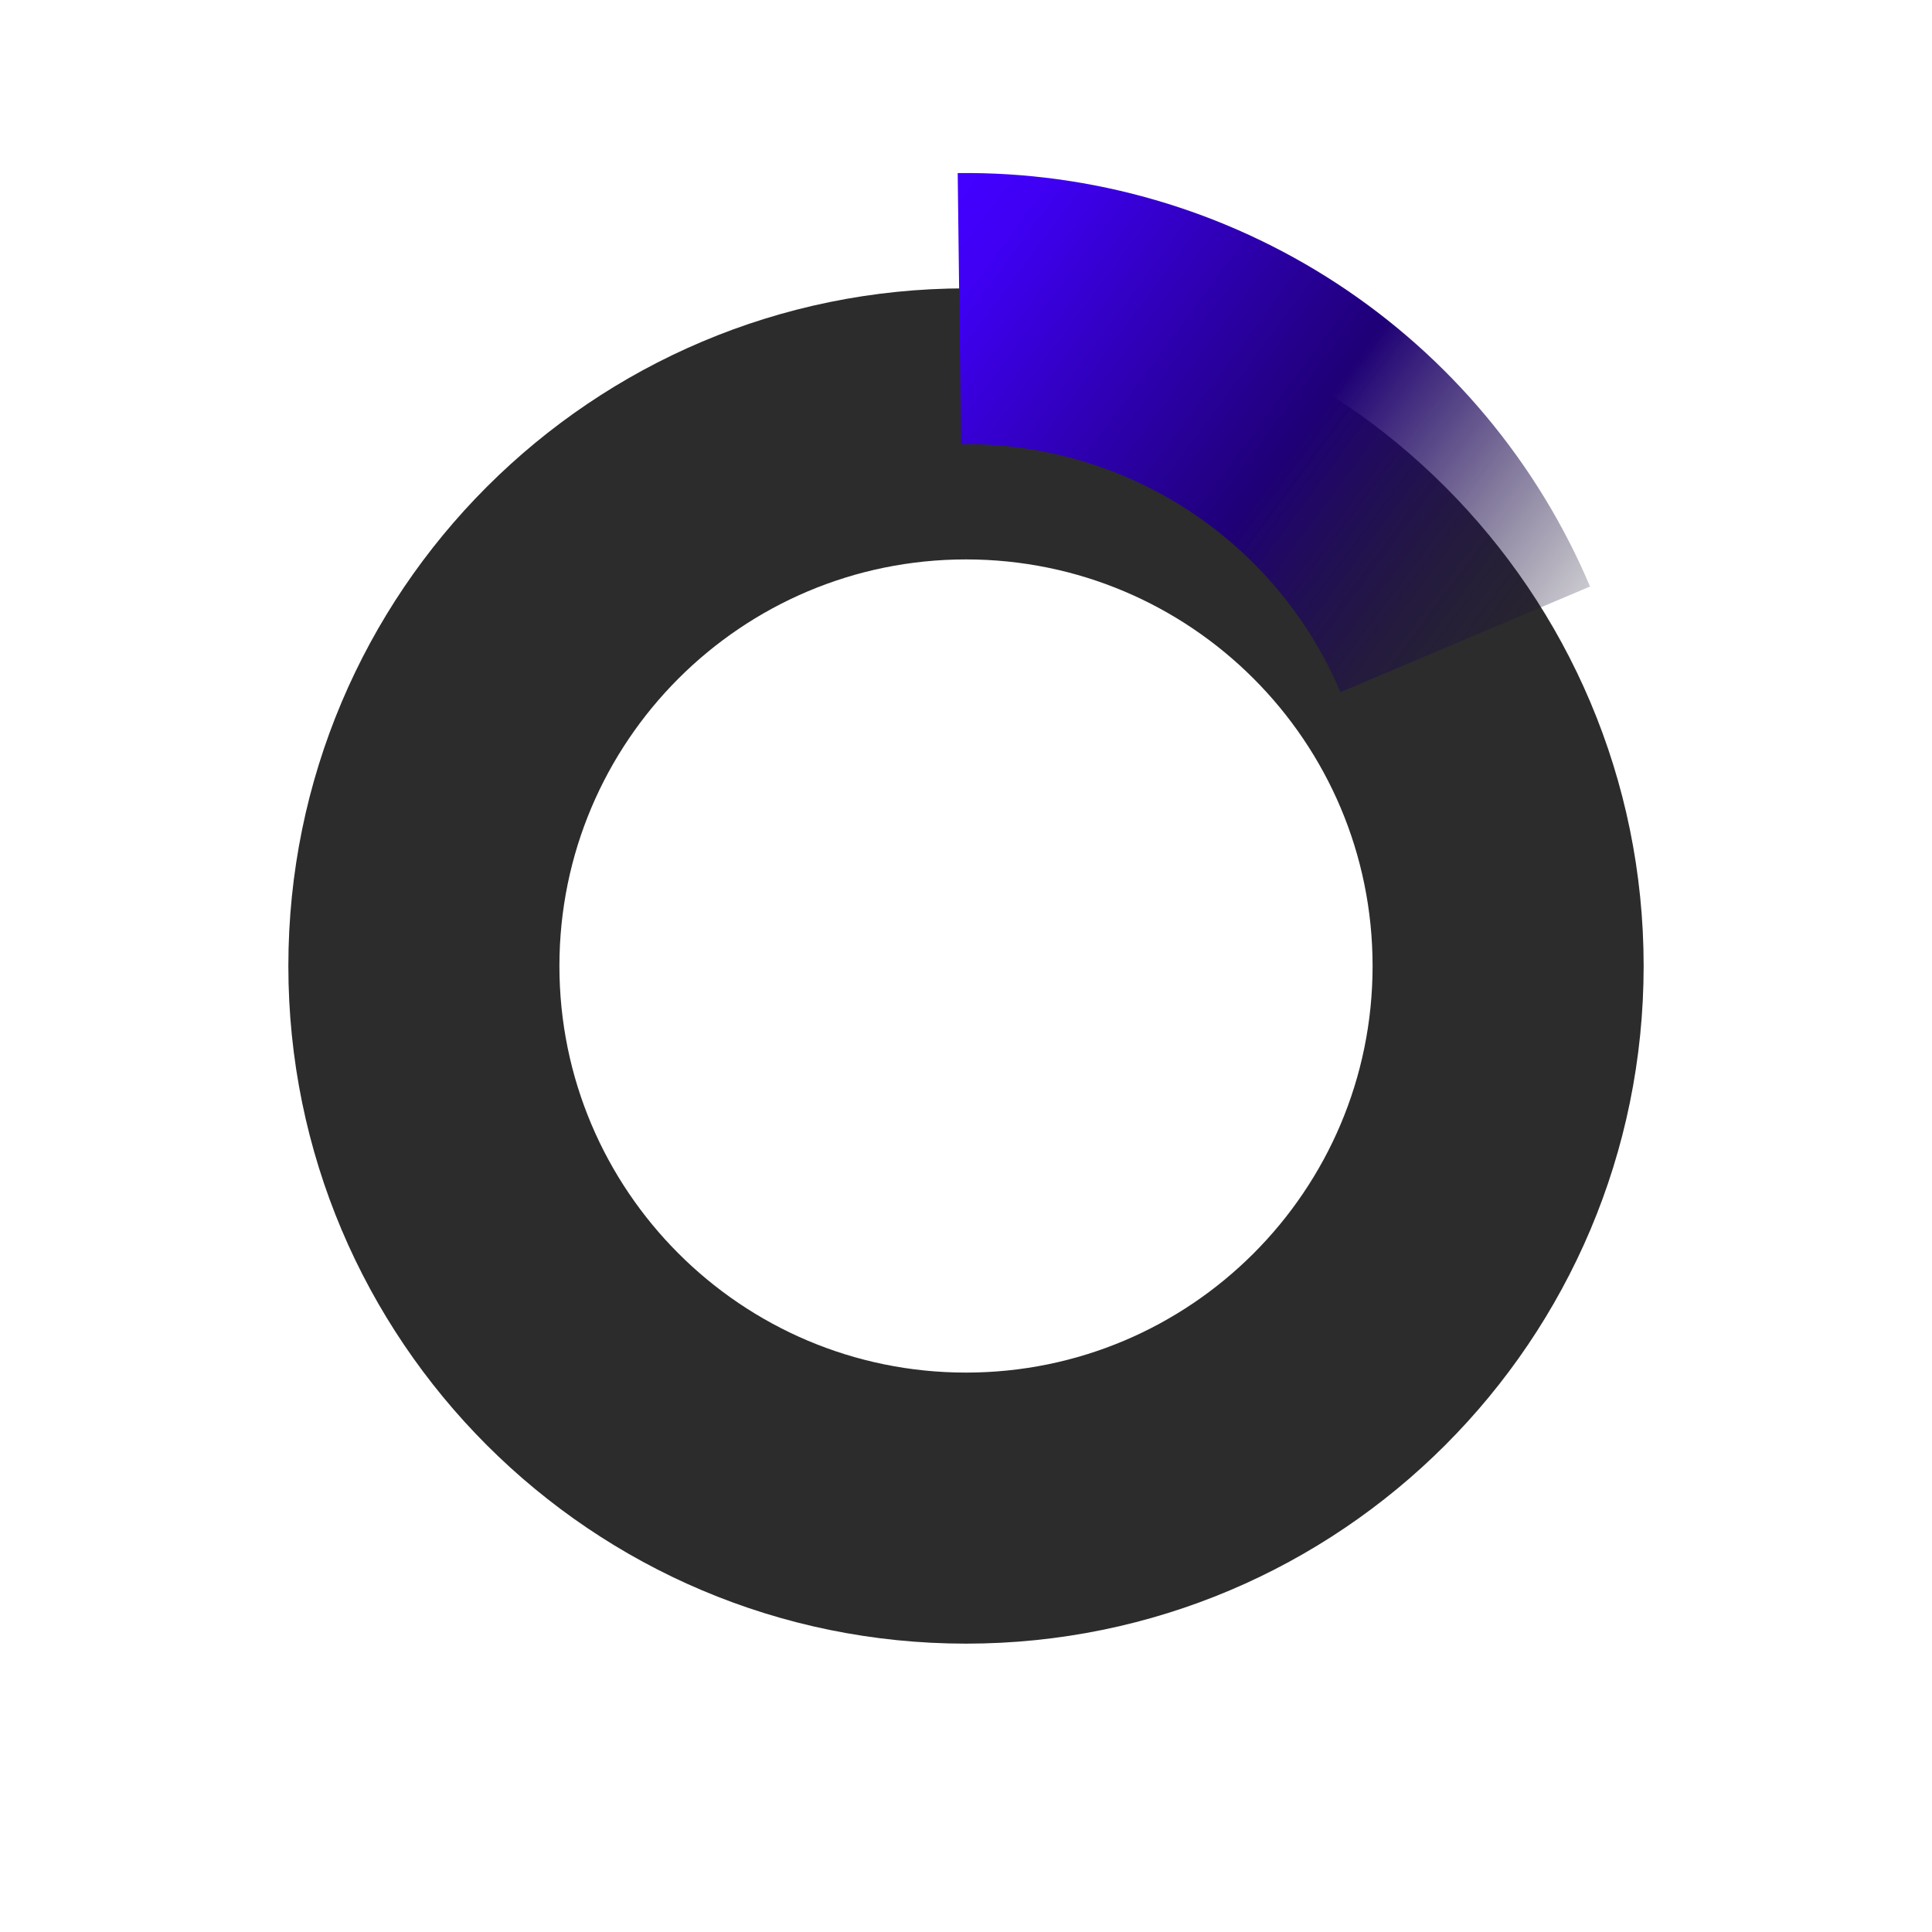
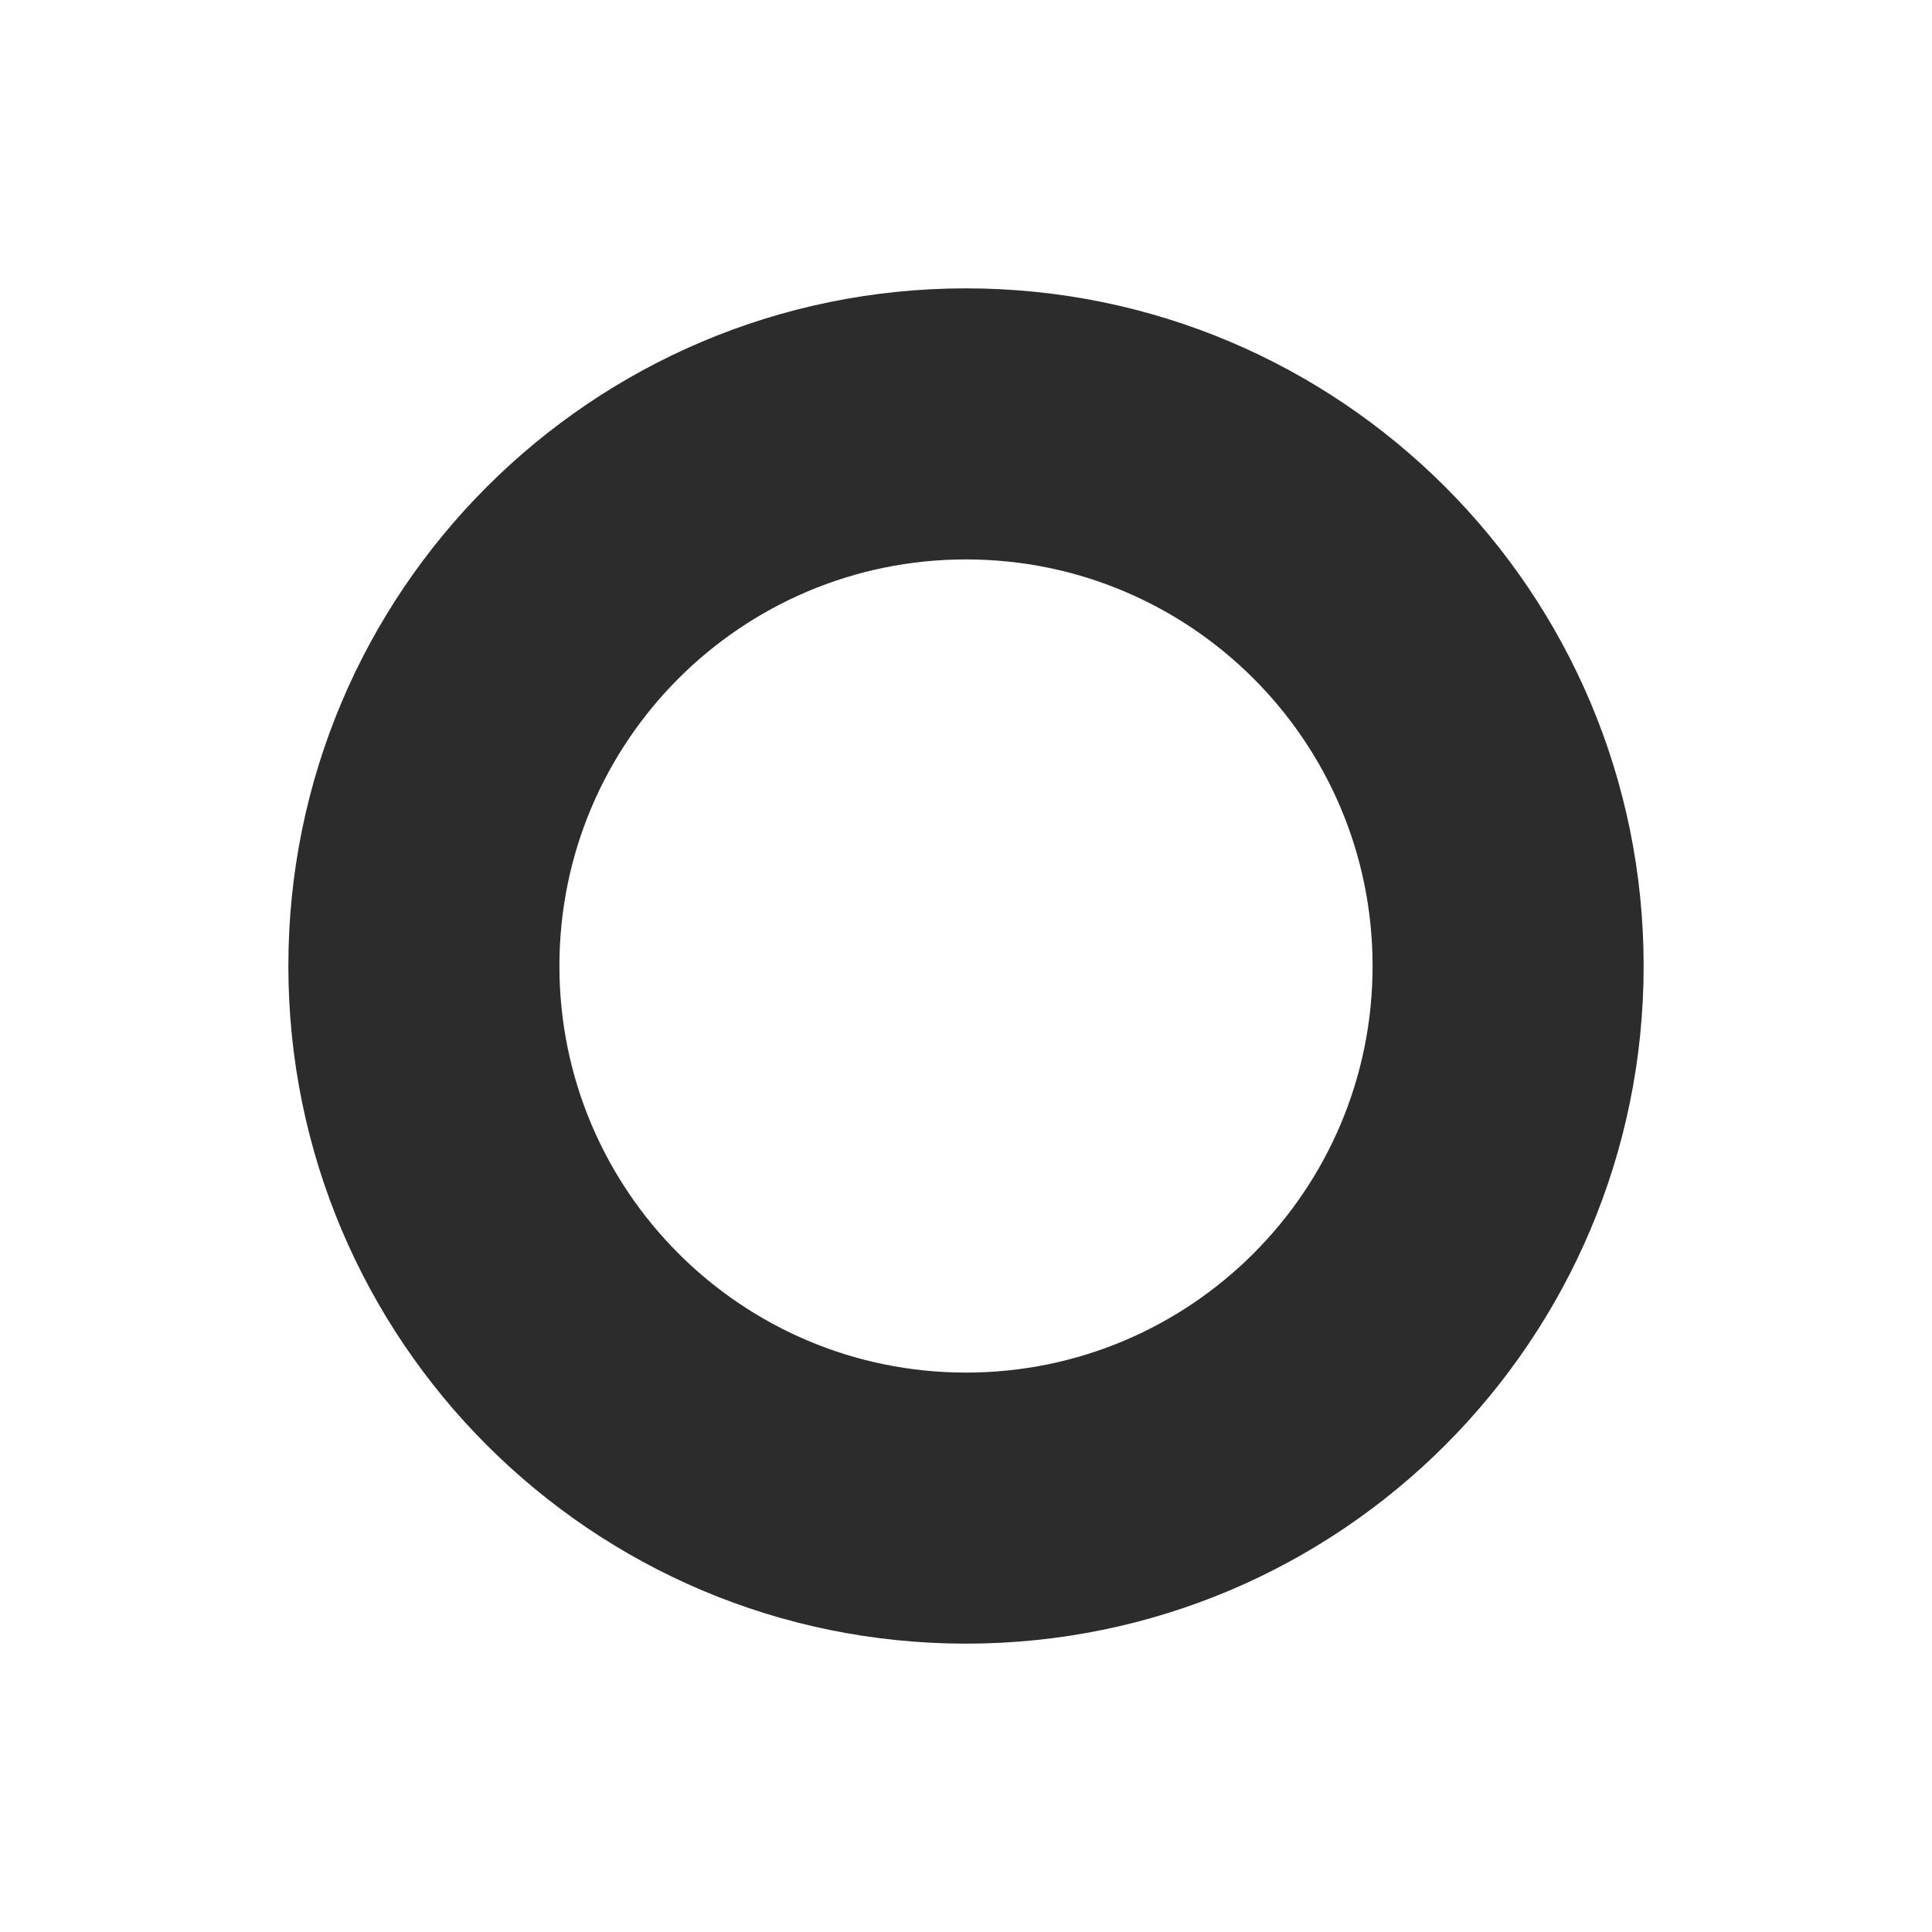
<svg xmlns="http://www.w3.org/2000/svg" width="67" height="67" viewBox="0 0 67 67" fill="none">
  <g filter="url(#filter0_d_2_1022)">
    <path d="M57 29.5C57 42.479 46.479 53 33.5 53C20.521 53 10 42.479 10 29.5C10 16.521 20.521 6 33.5 6C46.479 6 57 16.521 57 29.5ZM19.4 29.5C19.4 37.287 25.713 43.6 33.5 43.6C41.287 43.6 47.6 37.287 47.6 29.5C47.6 21.713 41.287 15.4 33.5 15.4C25.713 15.4 19.4 21.713 19.4 29.5Z" fill="#2C2C2C" />
  </g>
-   <path d="M55.141 20.34C53.323 16.043 50.266 12.385 46.361 9.831C42.455 7.278 37.878 5.945 33.212 6.002L33.328 15.401C36.127 15.367 38.873 16.167 41.216 17.699C43.559 19.231 45.394 21.426 46.485 24.004L55.141 20.34Z" fill="url(#paint0_linear_2_1022)" />
  <defs>
    <filter id="filter0_d_2_1022" x="0" y="0" width="67" height="67" filterUnits="userSpaceOnUse" color-interpolation-filters="sRGB">
      <feFlood flood-opacity="0" result="BackgroundImageFix" />
      <feColorMatrix in="SourceAlpha" type="matrix" values="0 0 0 0 0 0 0 0 0 0 0 0 0 0 0 0 0 0 127 0" result="hardAlpha" />
      <feOffset dy="4" />
      <feGaussianBlur stdDeviation="5" />
      <feComposite in2="hardAlpha" operator="out" />
      <feColorMatrix type="matrix" values="0 0 0 0 0 0 0 0 0 0 0 0 0 0 0 0 0 0 0.25 0" />
      <feBlend mode="normal" in2="BackgroundImageFix" result="effect1_dropShadow_2_1022" />
      <feBlend mode="normal" in="SourceGraphic" in2="effect1_dropShadow_2_1022" result="shape" />
    </filter>
    <linearGradient id="paint0_linear_2_1022" x1="33.5" y1="6" x2="57" y2="23.5" gradientUnits="userSpaceOnUse">
      <stop stop-color="#4200FF" />
      <stop offset="0.081" stop-color="#3F00F4" />
      <stop offset="0.503" stop-color="#1F0076" />
      <stop offset="1" stop-color="#1B1B1B" stop-opacity="0" />
    </linearGradient>
  </defs>
</svg>